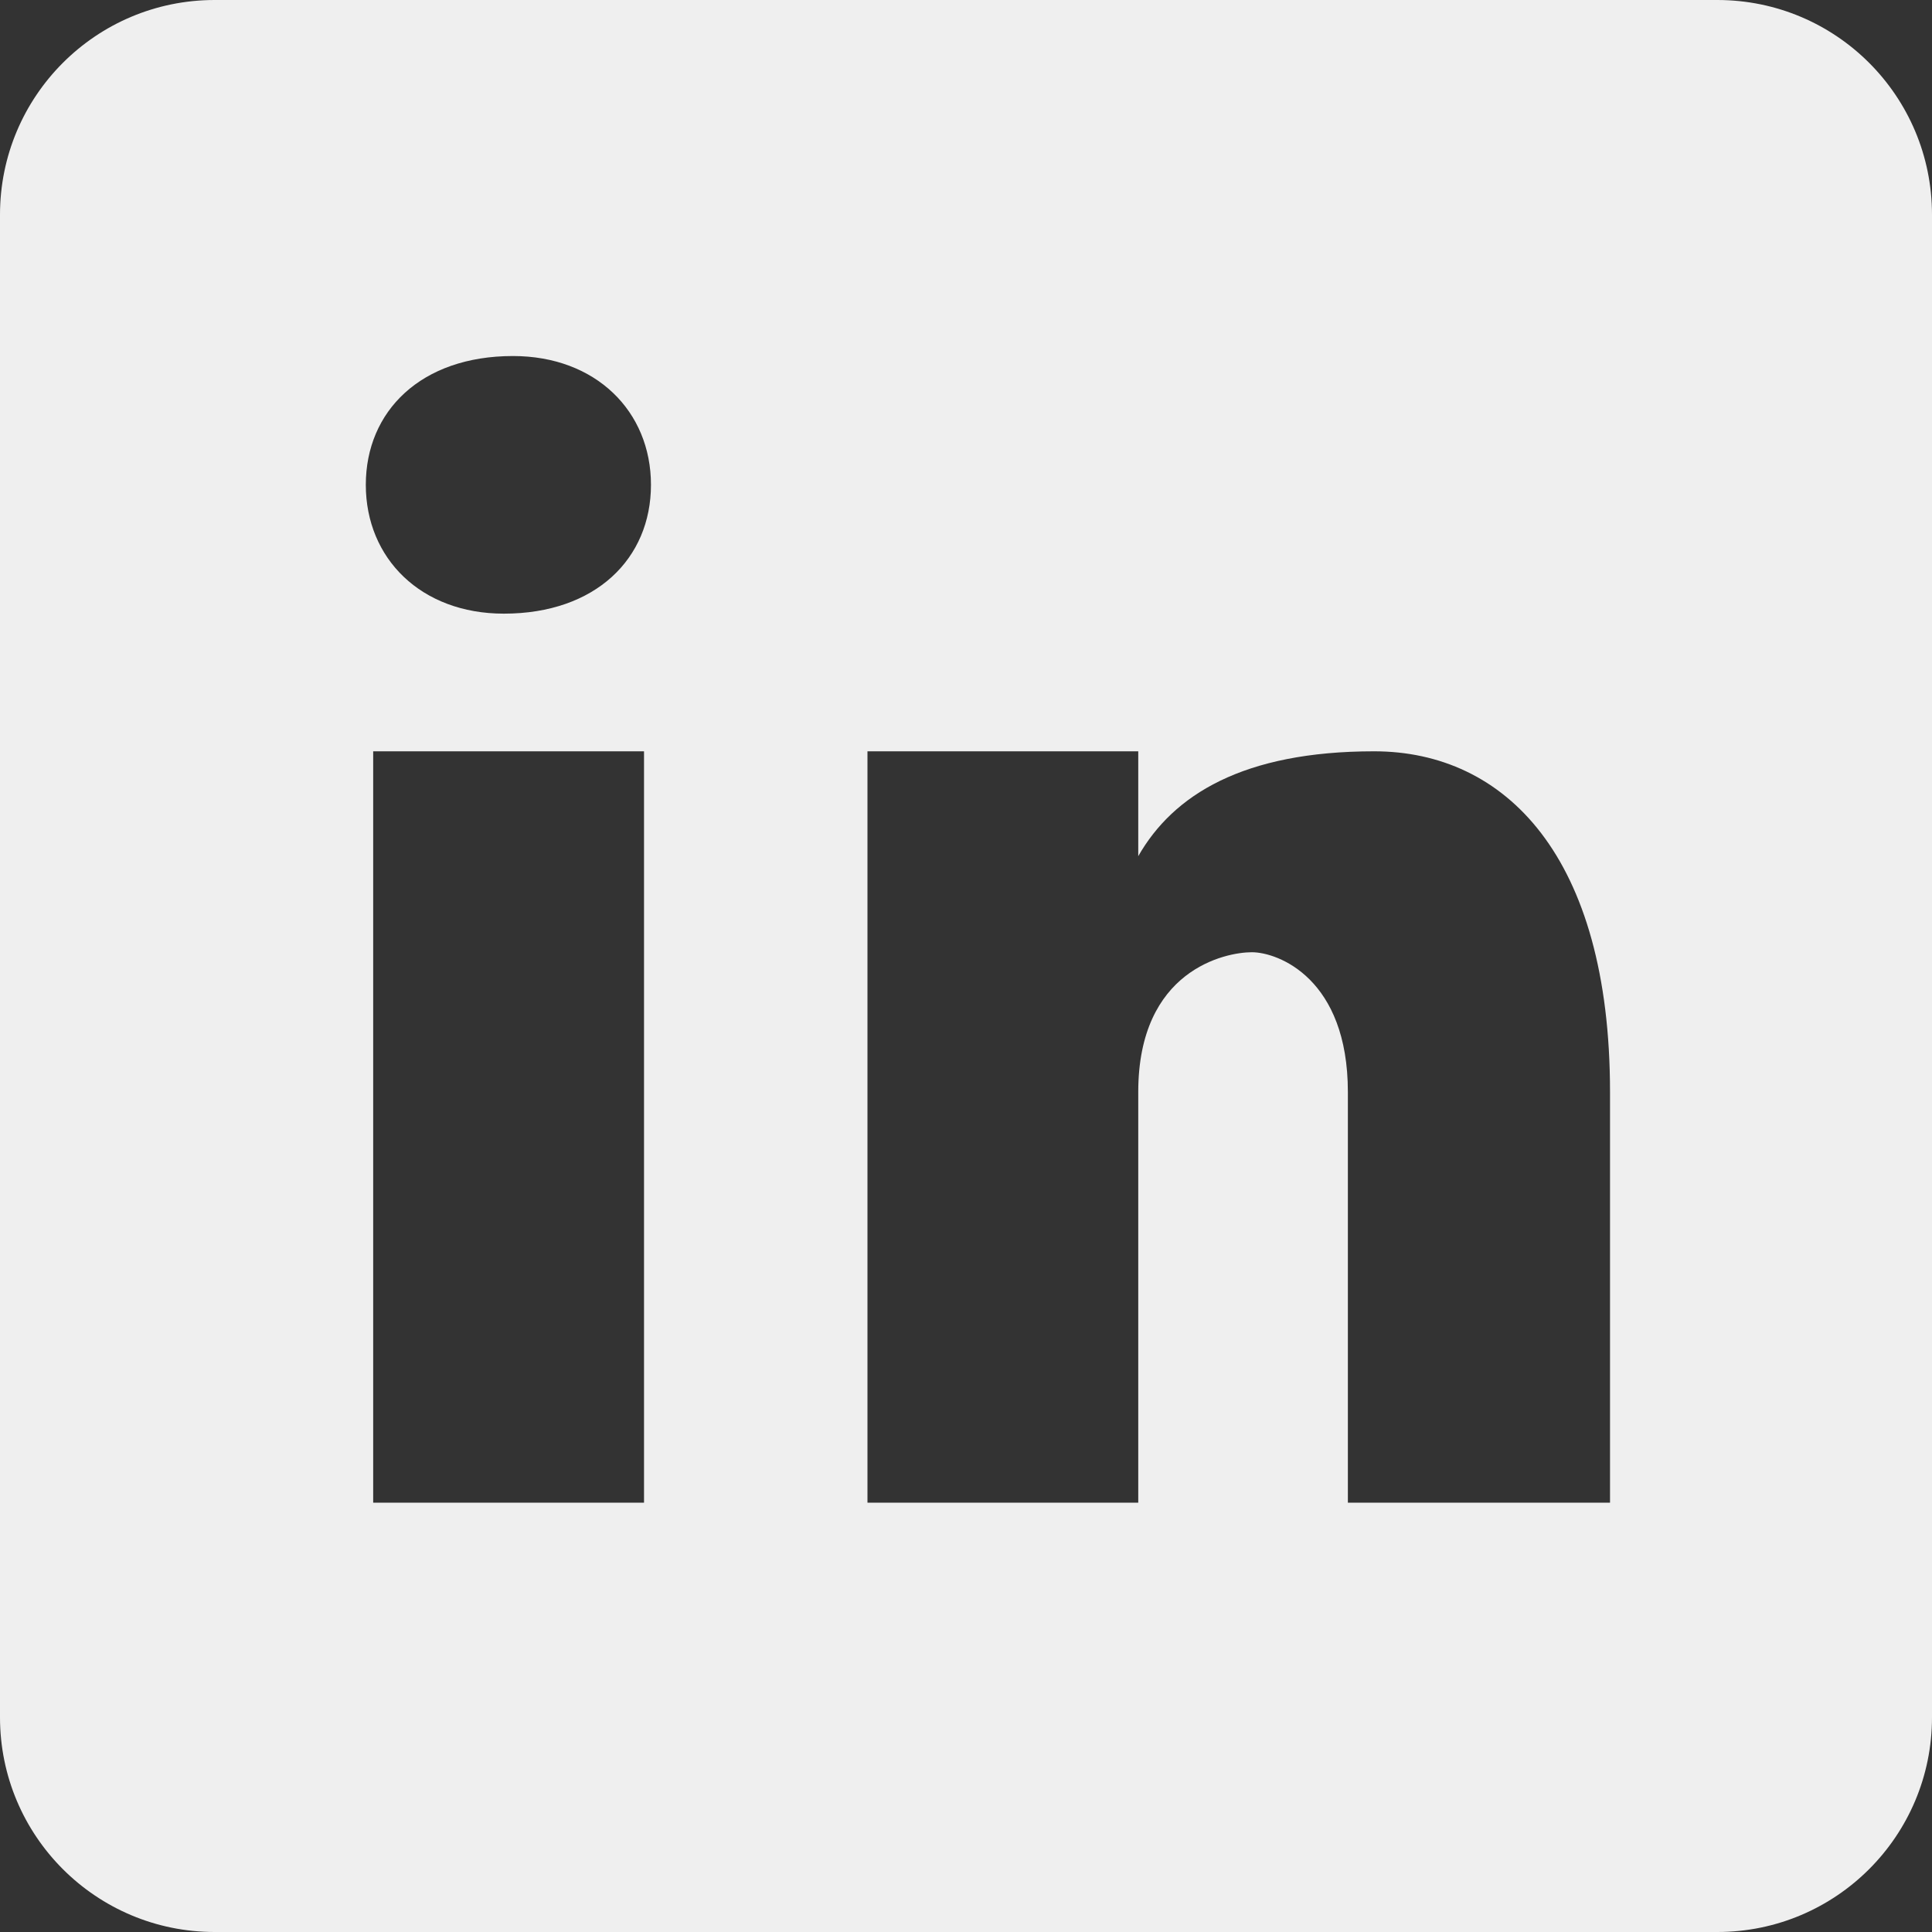
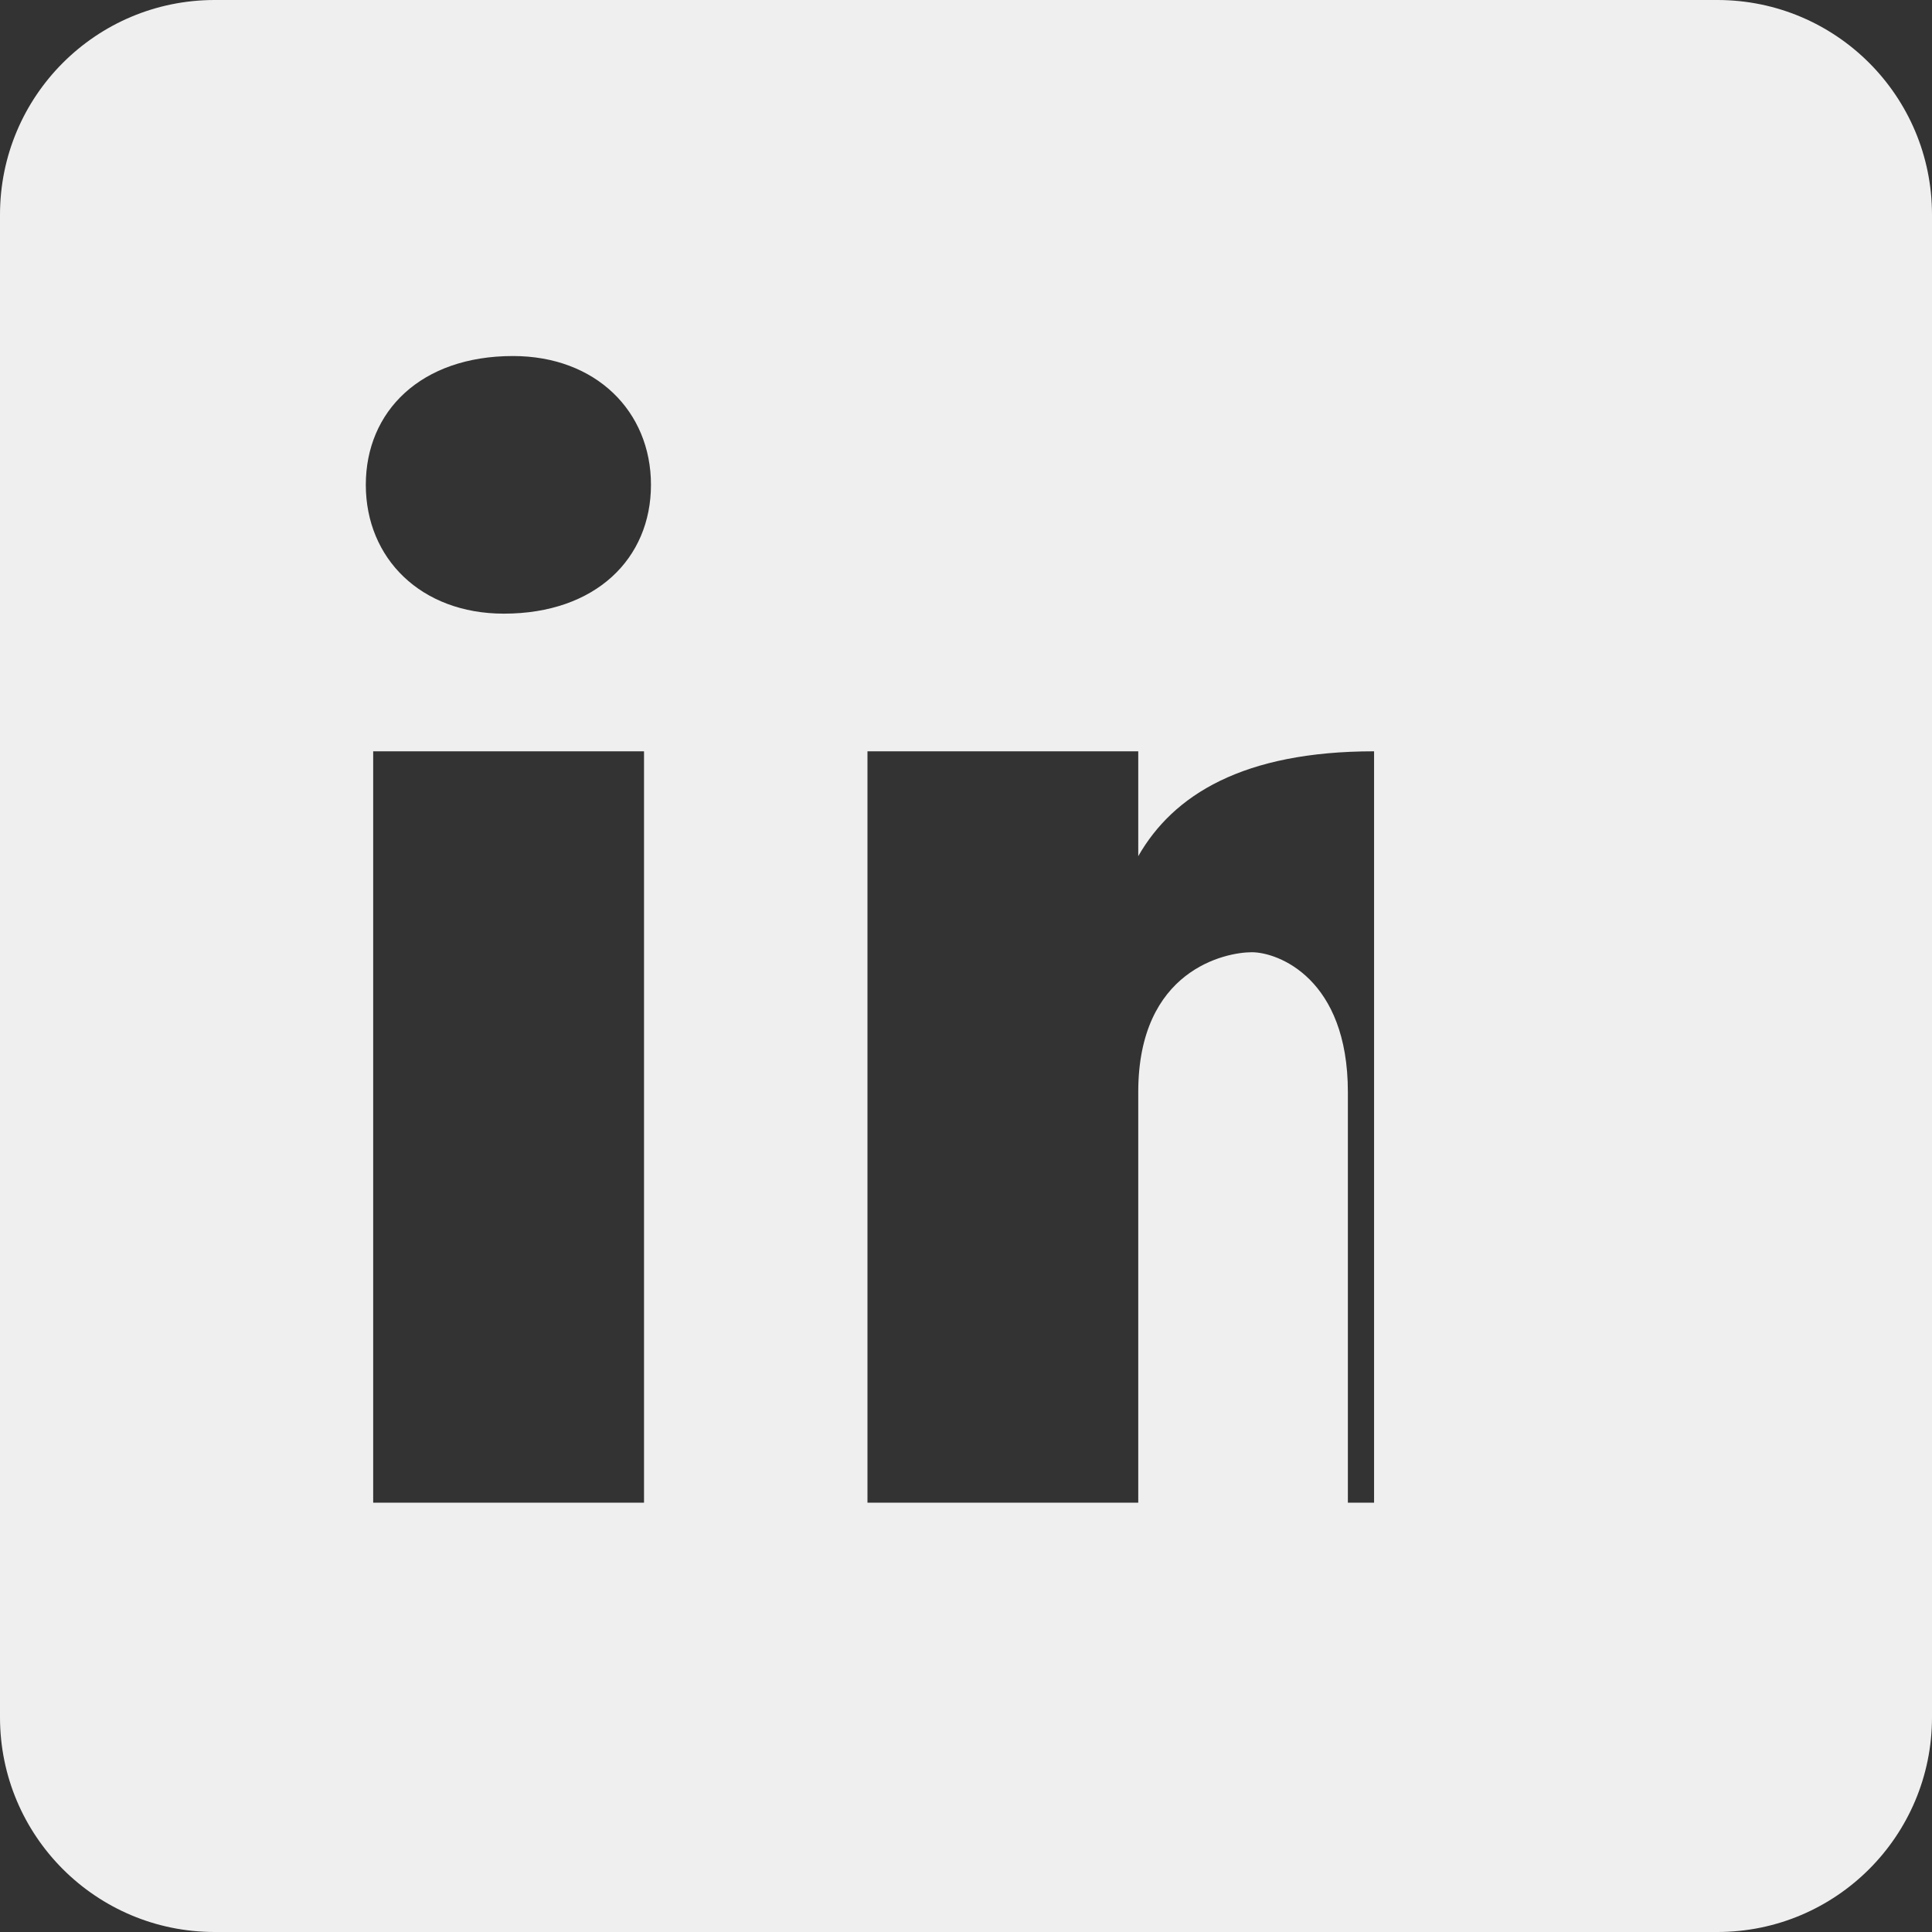
<svg xmlns="http://www.w3.org/2000/svg" width="32" height="32" viewBox="0 0 32 32" fill="none">
  <rect x="0" y="0" width="32" height="32" fill="#333333" stroke="none" />
-   <path d="M28.444 0H3.556C1.591 0 0 1.591 0 3.556V28.444C0 30.409 1.591 32 3.556 32H28.444C30.409 32 32 30.409 32 28.444V3.556C32 1.591 30.409 0 28.444 0ZM10.667 24.889H6.181V12.444H10.667V24.889ZM8.345 10.164C6.974 10.164 6.059 9.25 6.059 8.03C6.059 6.811 6.972 5.897 8.496 5.897C9.867 5.897 10.782 6.811 10.782 8.03C10.782 9.25 9.868 10.164 8.345 10.164ZM26.667 24.889H22.325V18.087C22.325 16.206 21.168 15.772 20.734 15.772C20.3 15.772 18.853 16.062 18.853 18.087C18.853 18.377 18.853 24.889 18.853 24.889H14.368V12.444H18.853V14.181C19.431 13.168 20.588 12.444 22.759 12.444C24.93 12.444 26.667 14.181 26.667 18.087V24.889Z" fill="#EFEFEF" />
+   <path d="M28.444 0H3.556C1.591 0 0 1.591 0 3.556V28.444C0 30.409 1.591 32 3.556 32H28.444C30.409 32 32 30.409 32 28.444V3.556C32 1.591 30.409 0 28.444 0ZM10.667 24.889H6.181V12.444H10.667V24.889ZM8.345 10.164C6.974 10.164 6.059 9.25 6.059 8.03C6.059 6.811 6.972 5.897 8.496 5.897C9.867 5.897 10.782 6.811 10.782 8.03C10.782 9.25 9.868 10.164 8.345 10.164ZM26.667 24.889H22.325V18.087C22.325 16.206 21.168 15.772 20.734 15.772C20.3 15.772 18.853 16.062 18.853 18.087C18.853 18.377 18.853 24.889 18.853 24.889H14.368V12.444H18.853V14.181C19.431 13.168 20.588 12.444 22.759 12.444V24.889Z" fill="#EFEFEF" />
</svg>